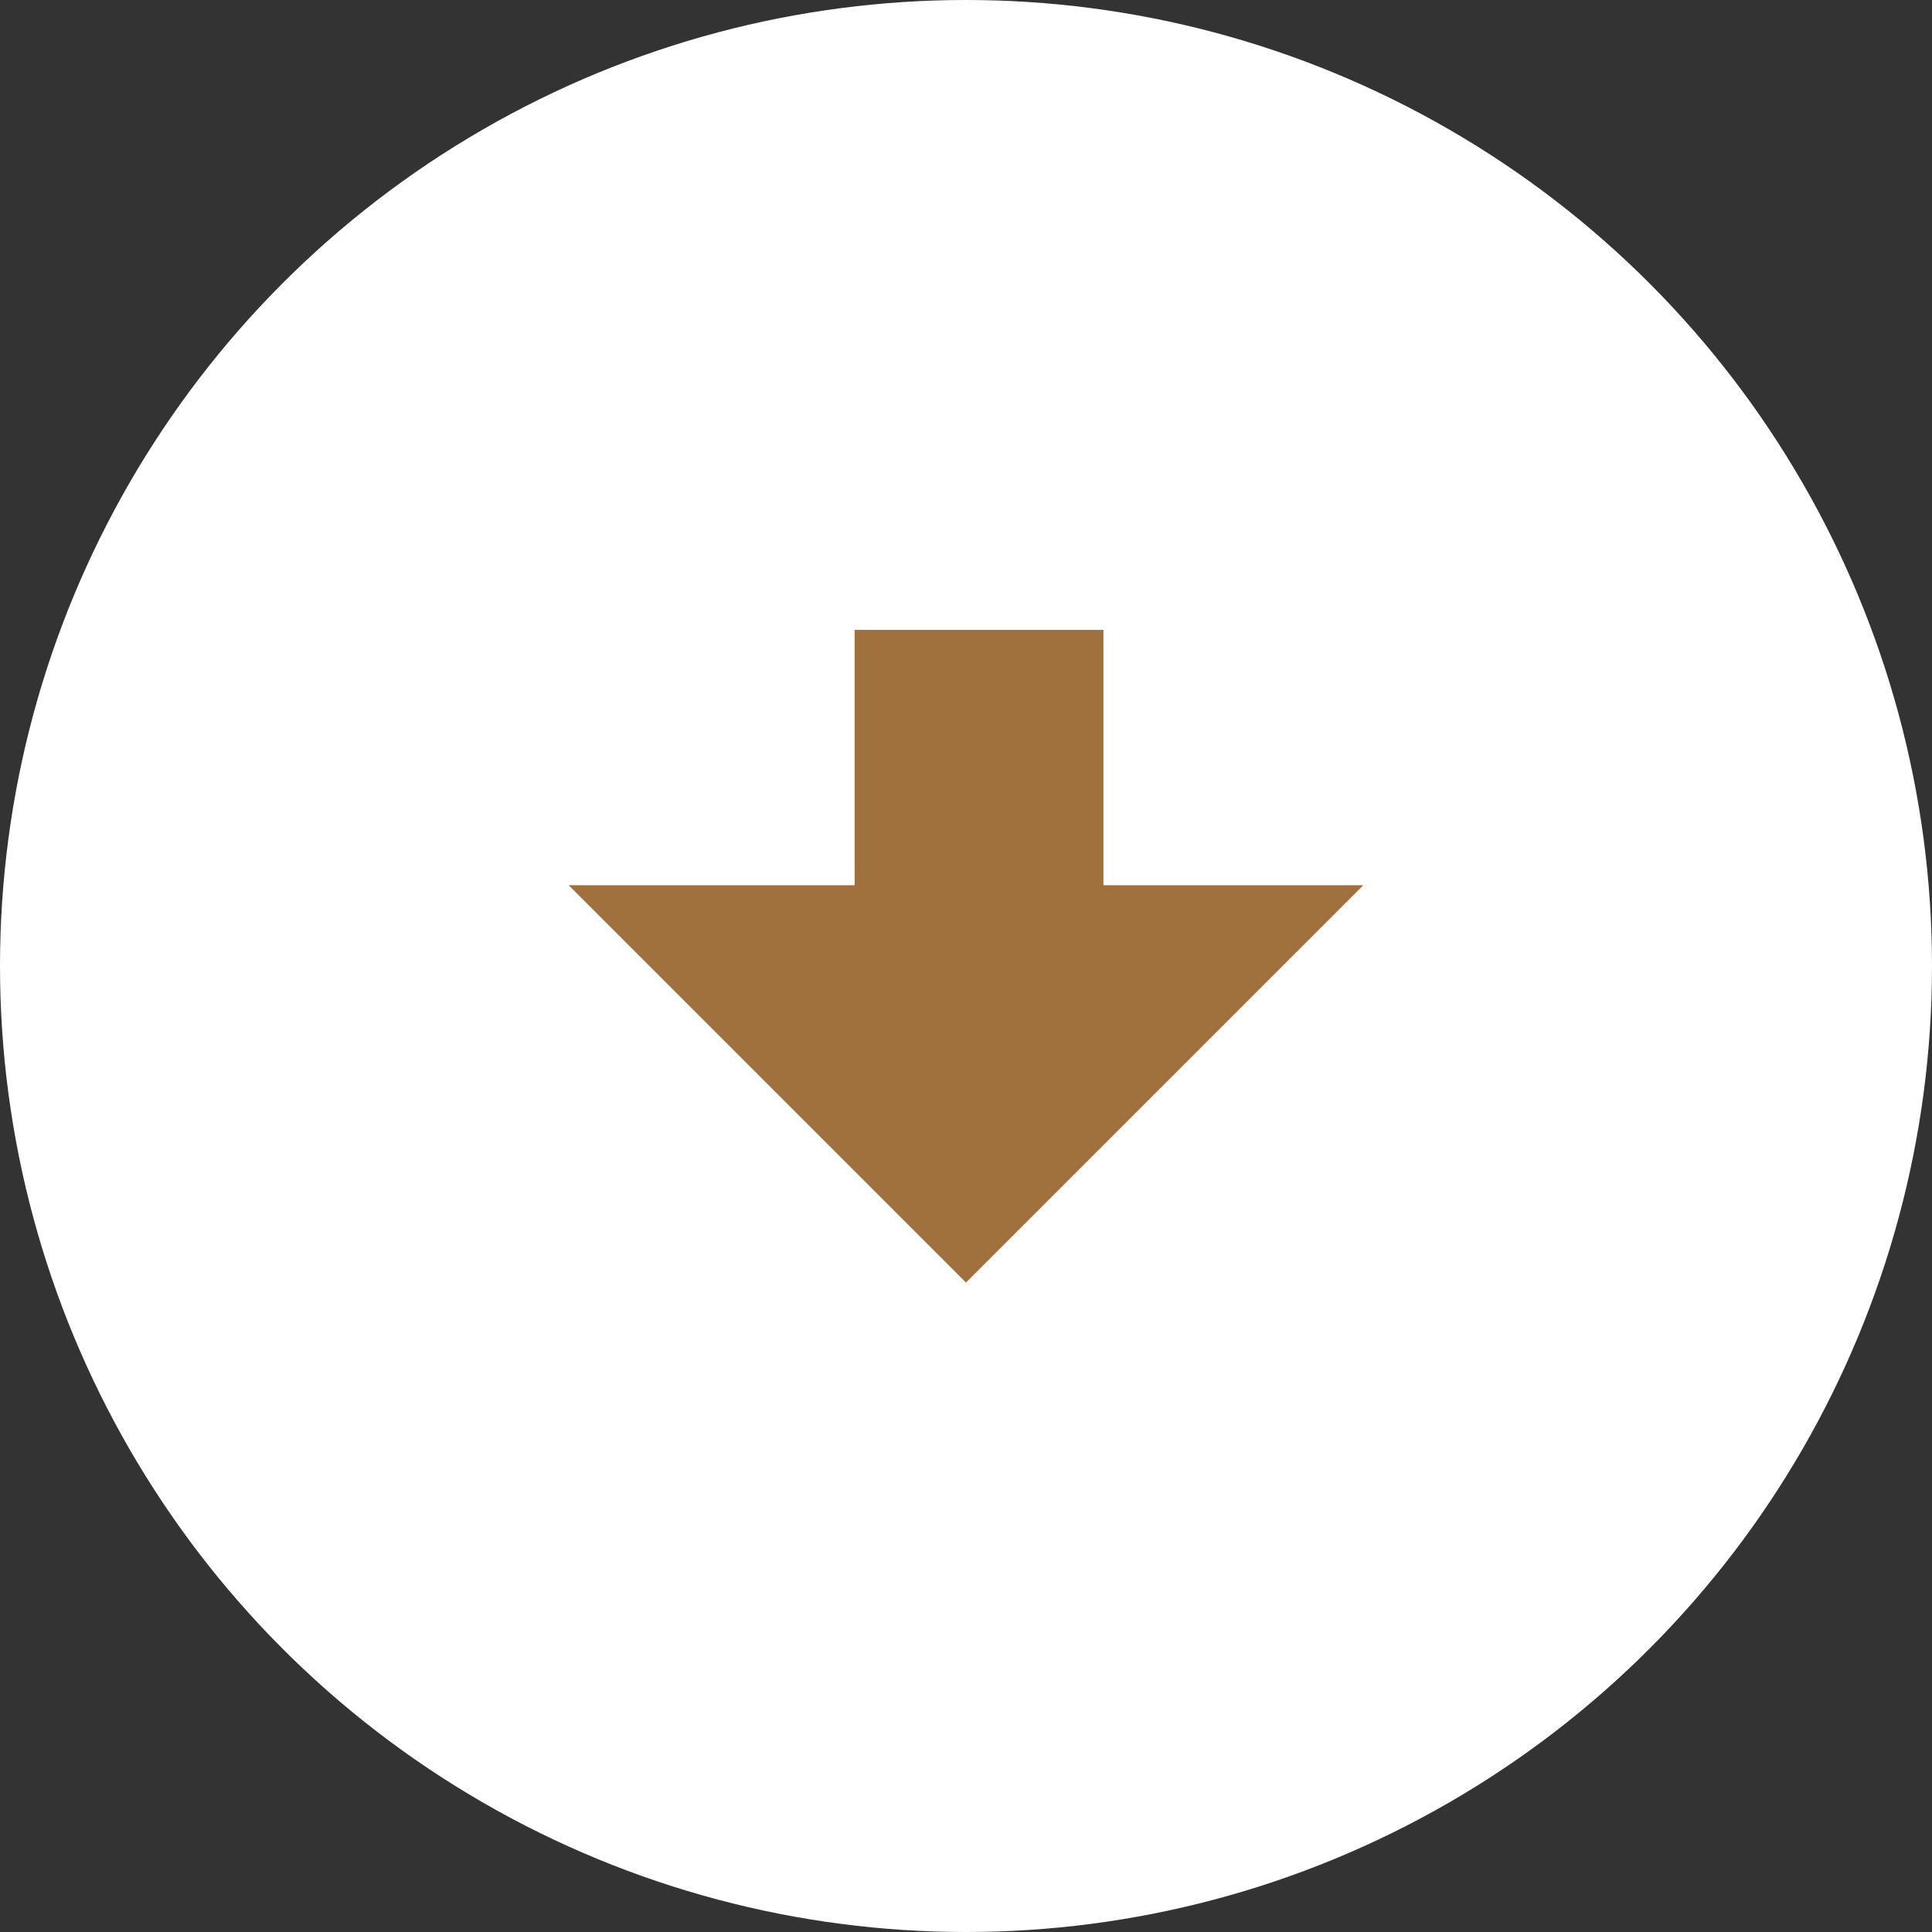
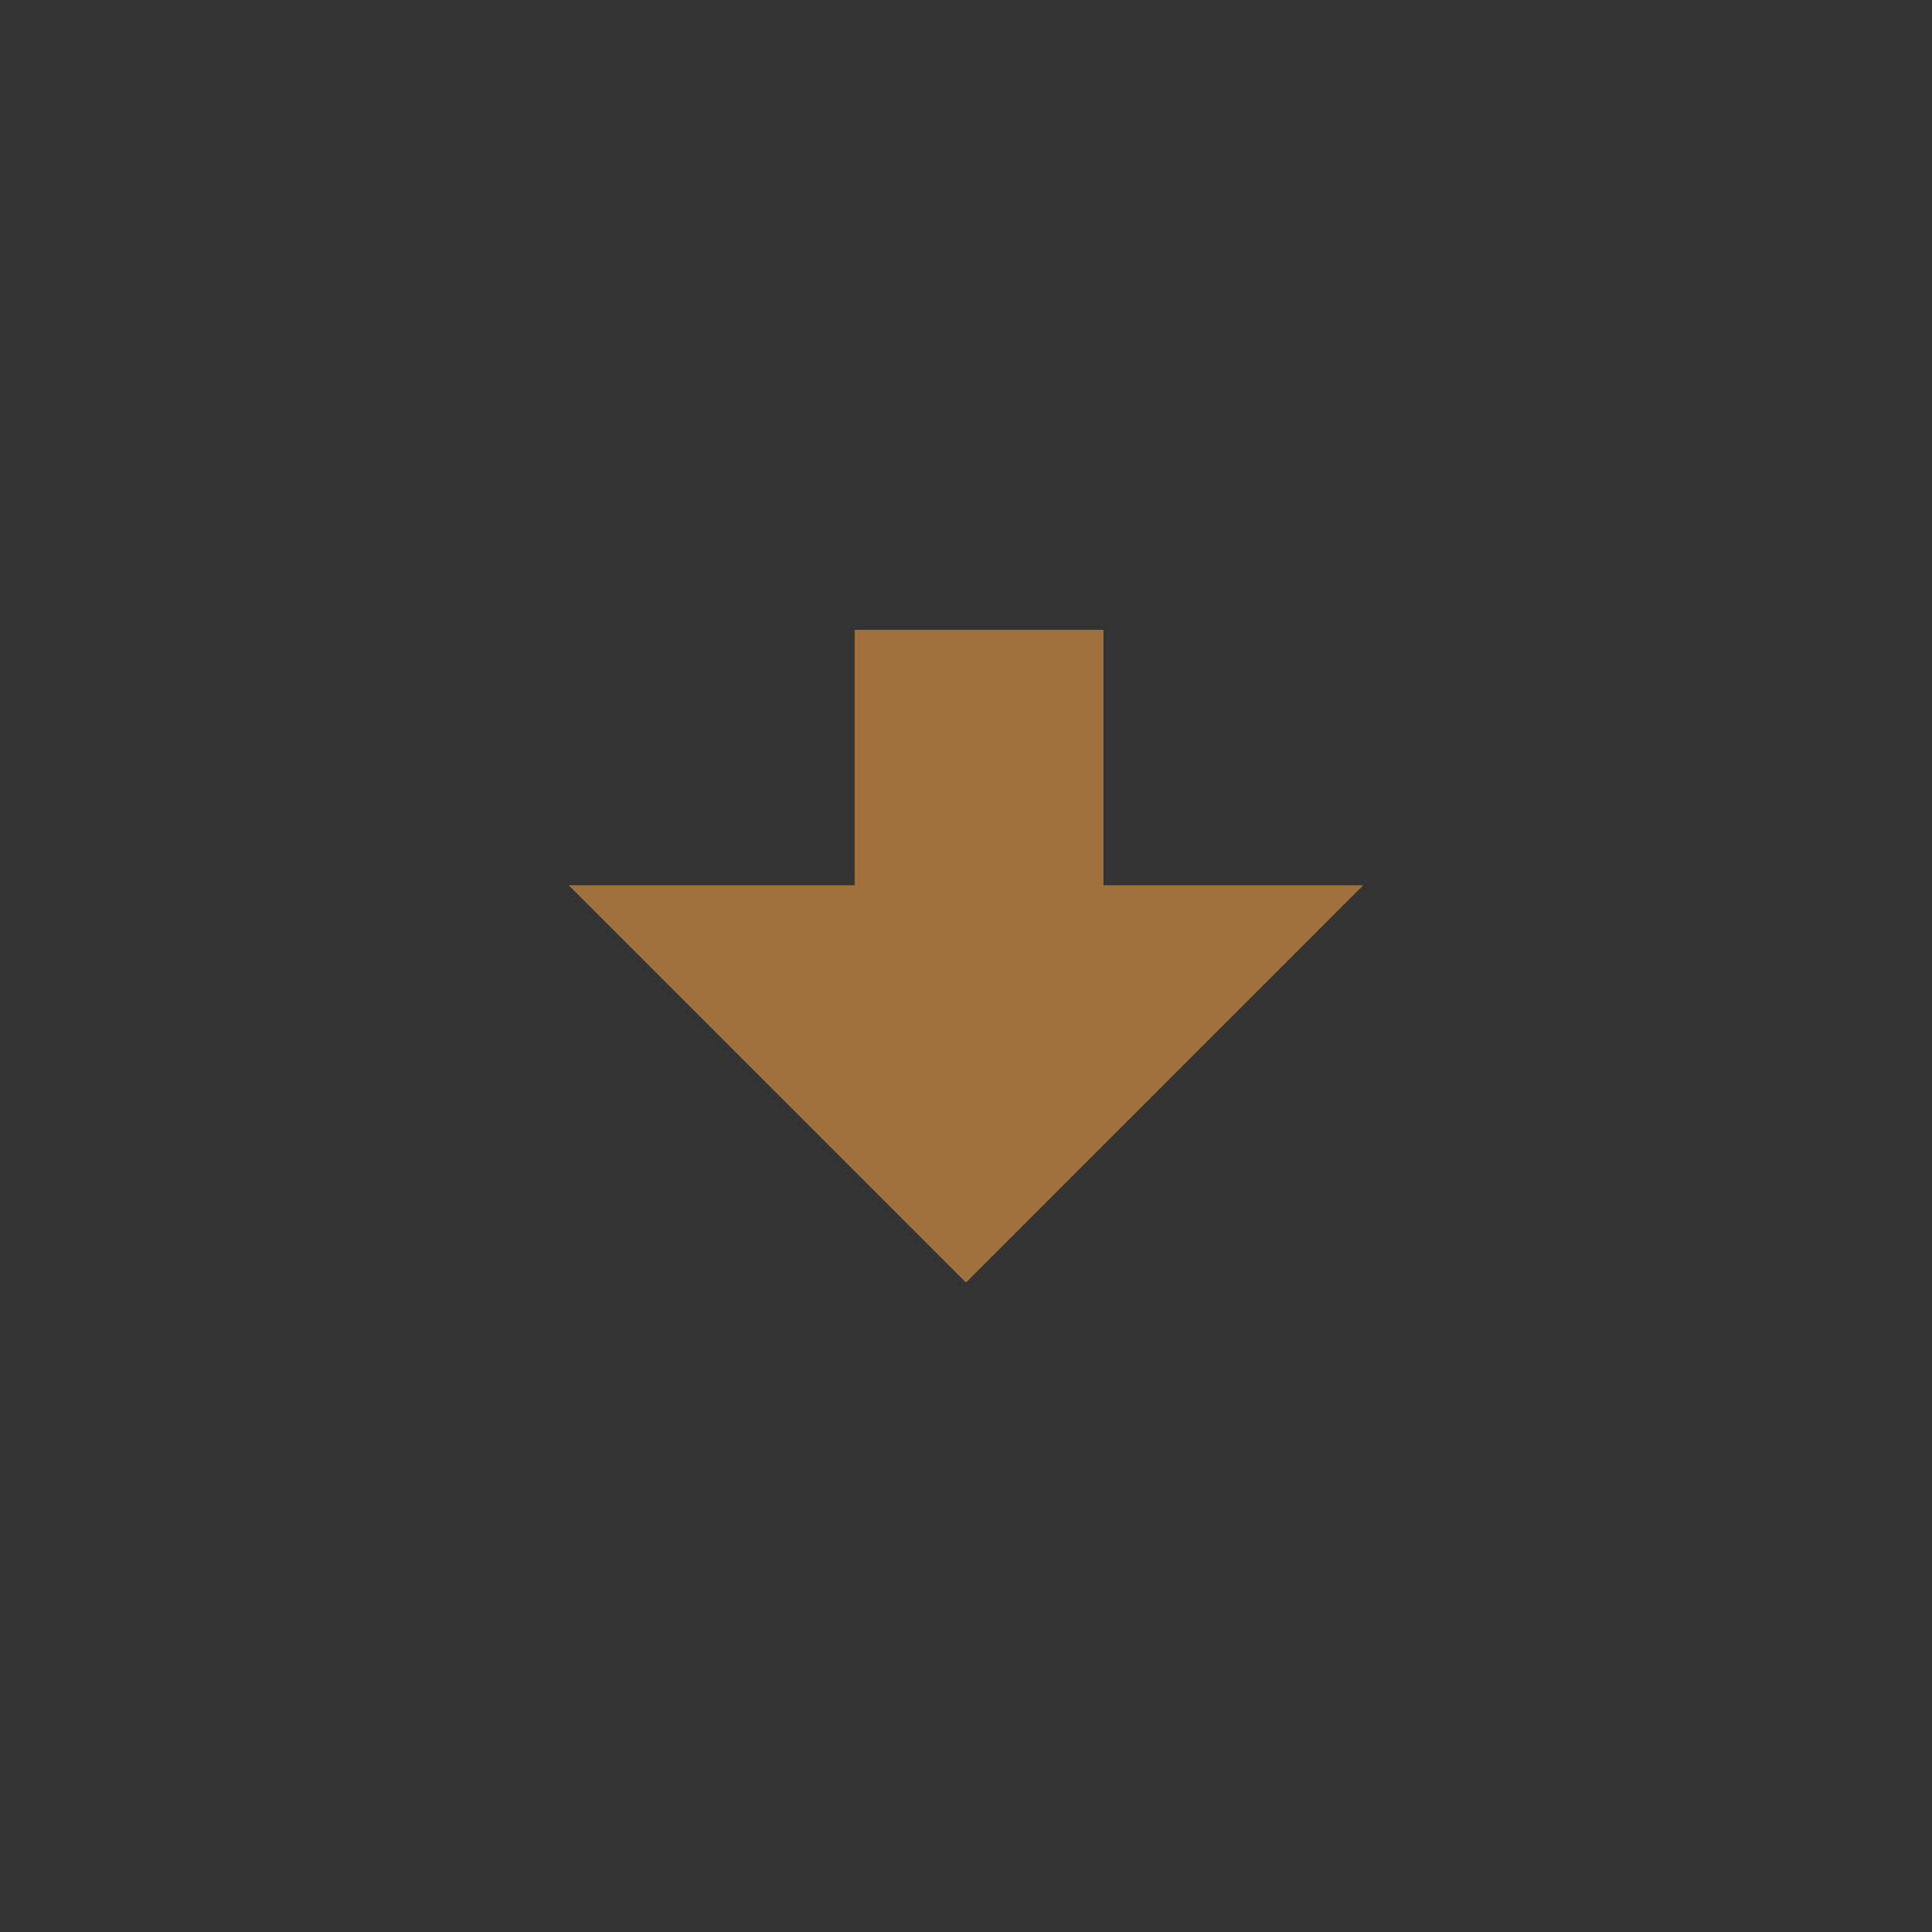
<svg xmlns="http://www.w3.org/2000/svg" id="uuid-e0aa8418-6522-4f9e-9cf5-414db90585a0" viewBox="0 0 29.66 29.66">
  <rect x="0" y="0" width="29.66" height="29.66" fill="#333333" stroke="none" />
  <defs>
    <style>.uuid-c65439e7-1603-49bf-9c21-905308efe670{fill:#fff;}.uuid-30682982-b455-4f15-be83-ebcf8b331c9d{fill:#a0713d;}</style>
  </defs>
  <g id="uuid-4c5a8e9f-a6c8-4aff-ad0d-295148c3d617">
-     <circle class="uuid-c65439e7-1603-49bf-9c21-905308efe670" cx="14.83" cy="14.83" r="14.83" />
    <g>
      <polyline class="uuid-30682982-b455-4f15-be83-ebcf8b331c9d" points="20.93 13.59 14.83 19.69 8.73 13.59" />
      <rect class="uuid-30682982-b455-4f15-be83-ebcf8b331c9d" x="13.12" y="9.67" width="3.82" height="5.91" />
    </g>
  </g>
</svg>